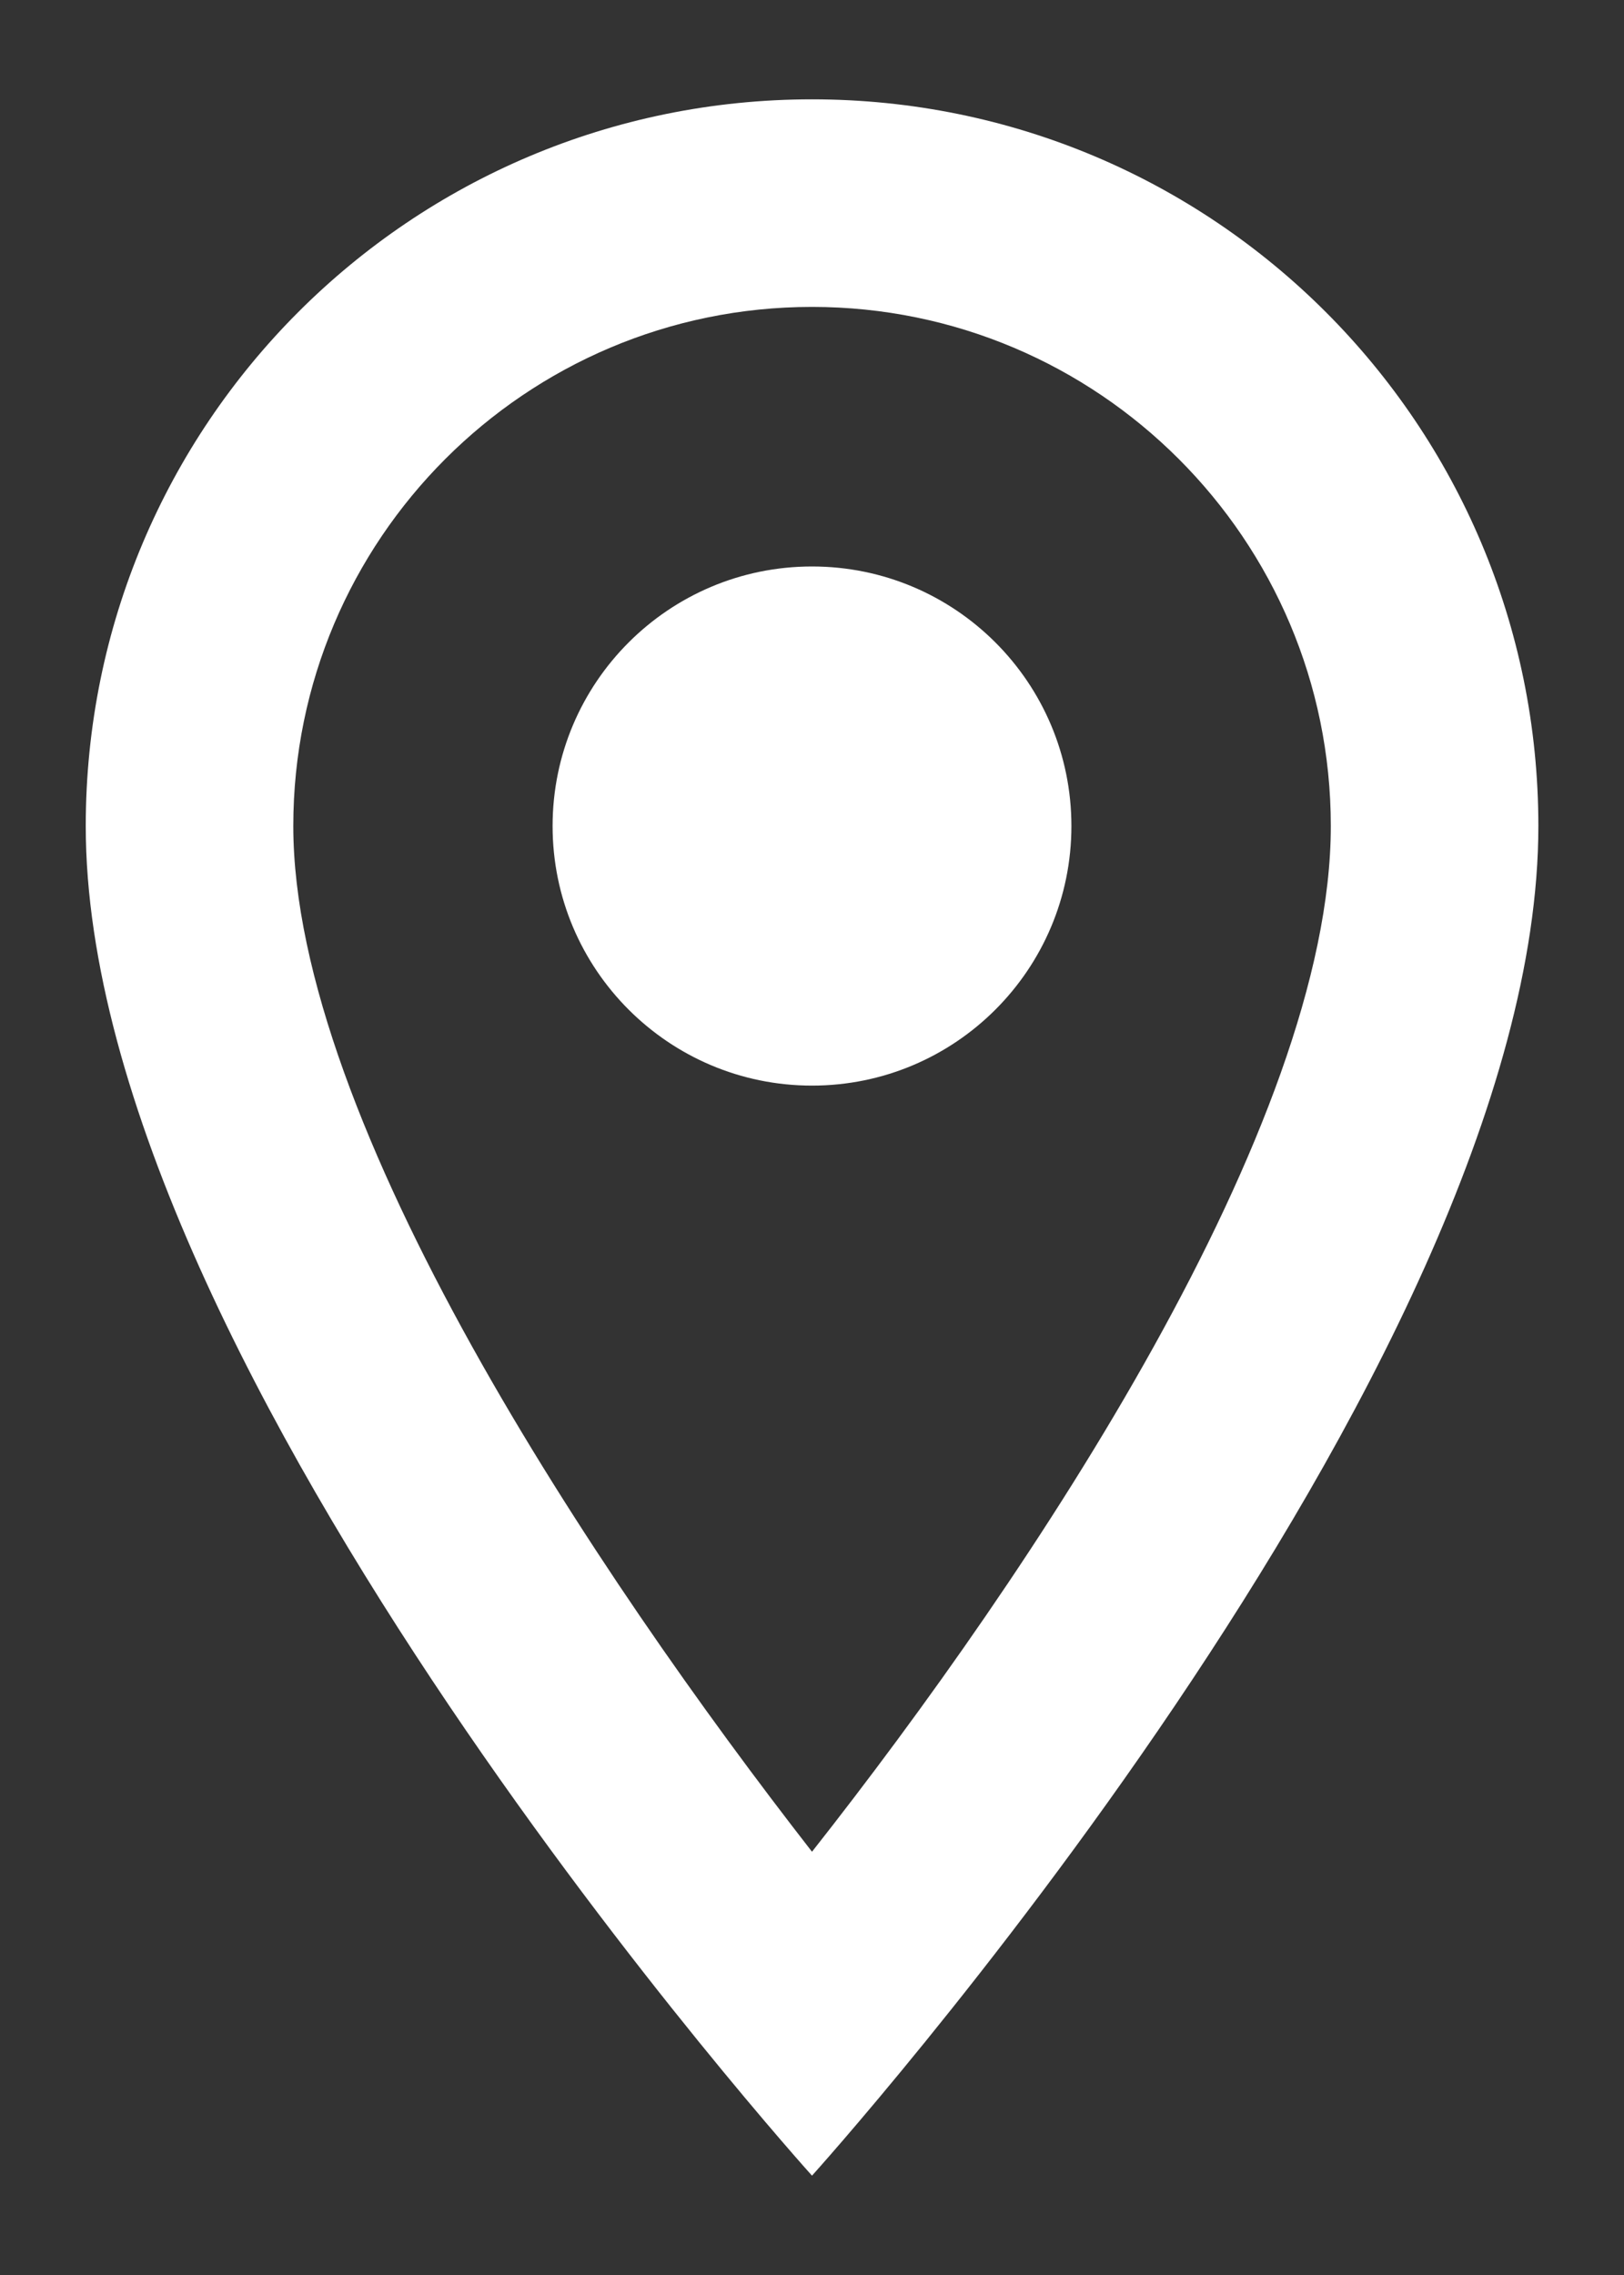
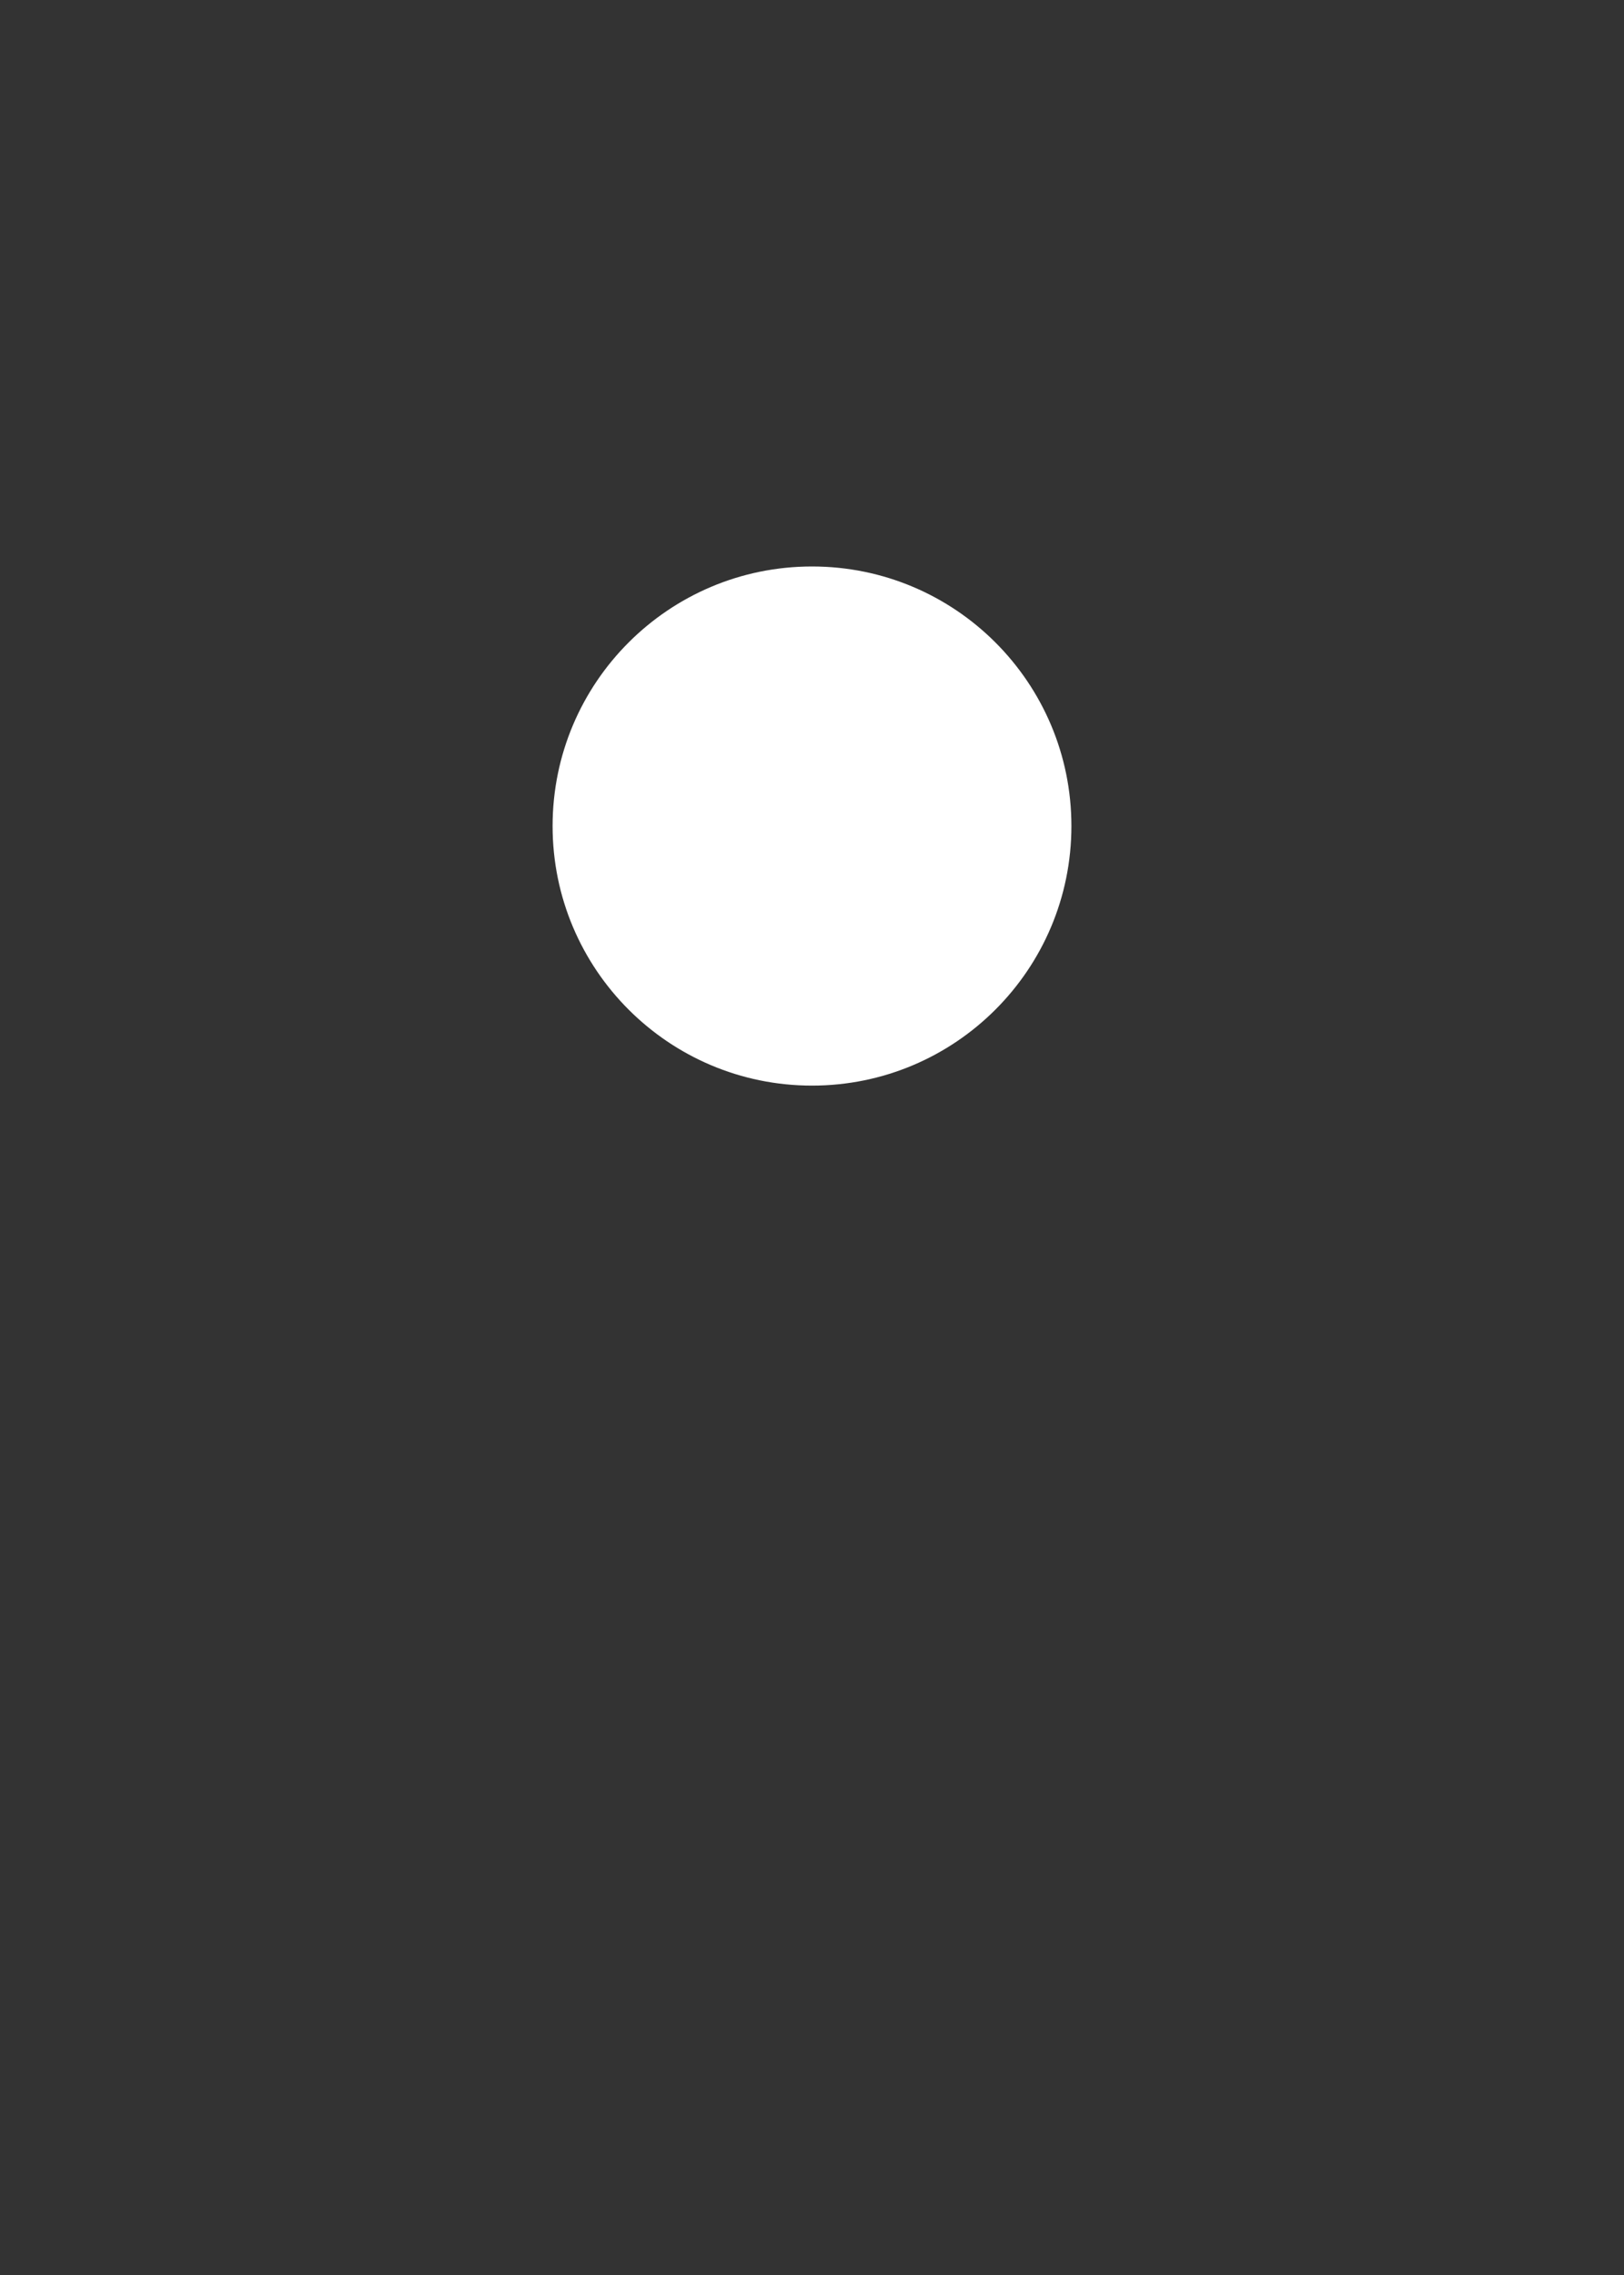
<svg xmlns="http://www.w3.org/2000/svg" width="15" height="21" viewBox="0 0 15 21" fill="none">
  <rect x="0" y="0" width="15" height="21" fill="#333333" stroke="none" />
-   <path d="M7.5 0.917C3.792 0.917 0.792 3.916 0.792 7.625C0.792 12.656 7.5 20.083 7.5 20.083C7.5 20.083 14.209 12.656 14.209 7.625C14.209 3.916 11.209 0.917 7.5 0.917ZM2.709 7.625C2.709 4.98 4.855 2.833 7.5 2.833C10.145 2.833 12.292 4.98 12.292 7.625C12.292 10.385 9.532 14.515 7.5 17.093C5.507 14.534 2.709 10.356 2.709 7.625Z" fill="white" />
-   <path d="M7.5 10.021C8.824 10.021 9.896 8.948 9.896 7.625C9.896 6.302 8.824 5.229 7.5 5.229C6.177 5.229 5.104 6.302 5.104 7.625C5.104 8.948 6.177 10.021 7.5 10.021Z" fill="white" />
+   <path d="M7.5 10.021C8.824 10.021 9.896 8.948 9.896 7.625C9.896 6.302 8.824 5.229 7.5 5.229C6.177 5.229 5.104 6.302 5.104 7.625C5.104 8.948 6.177 10.021 7.5 10.021" fill="white" />
</svg>